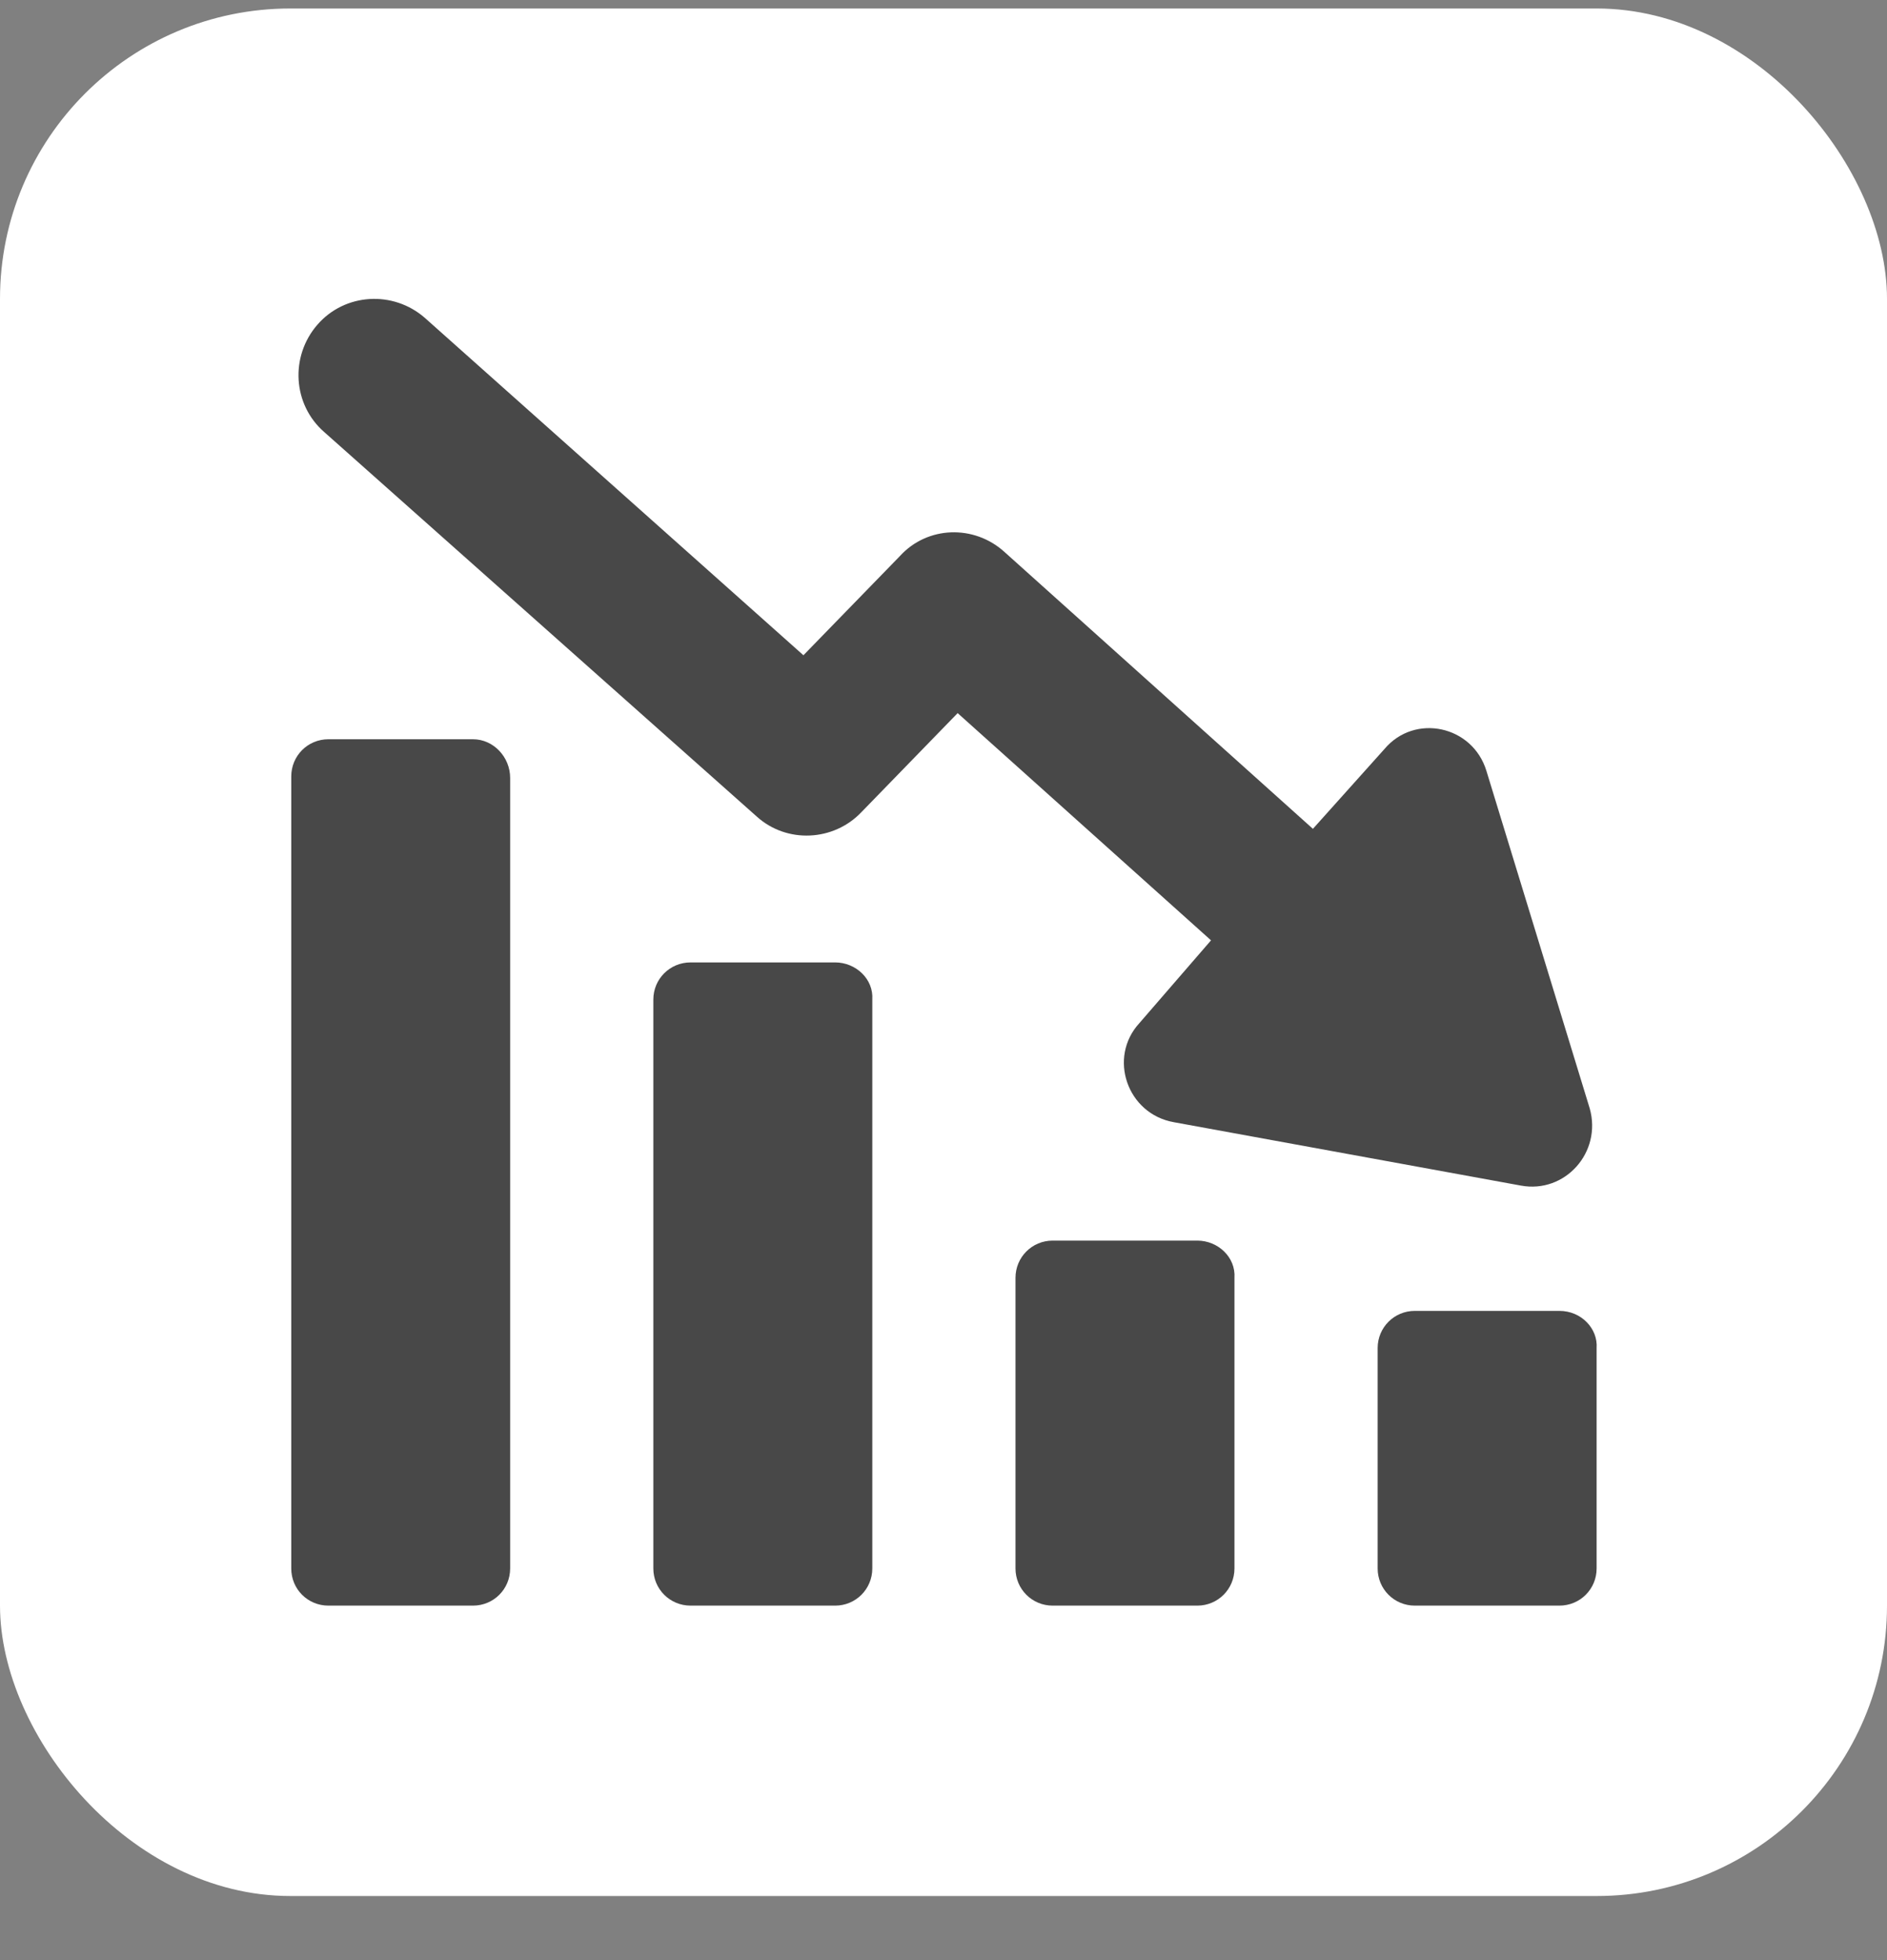
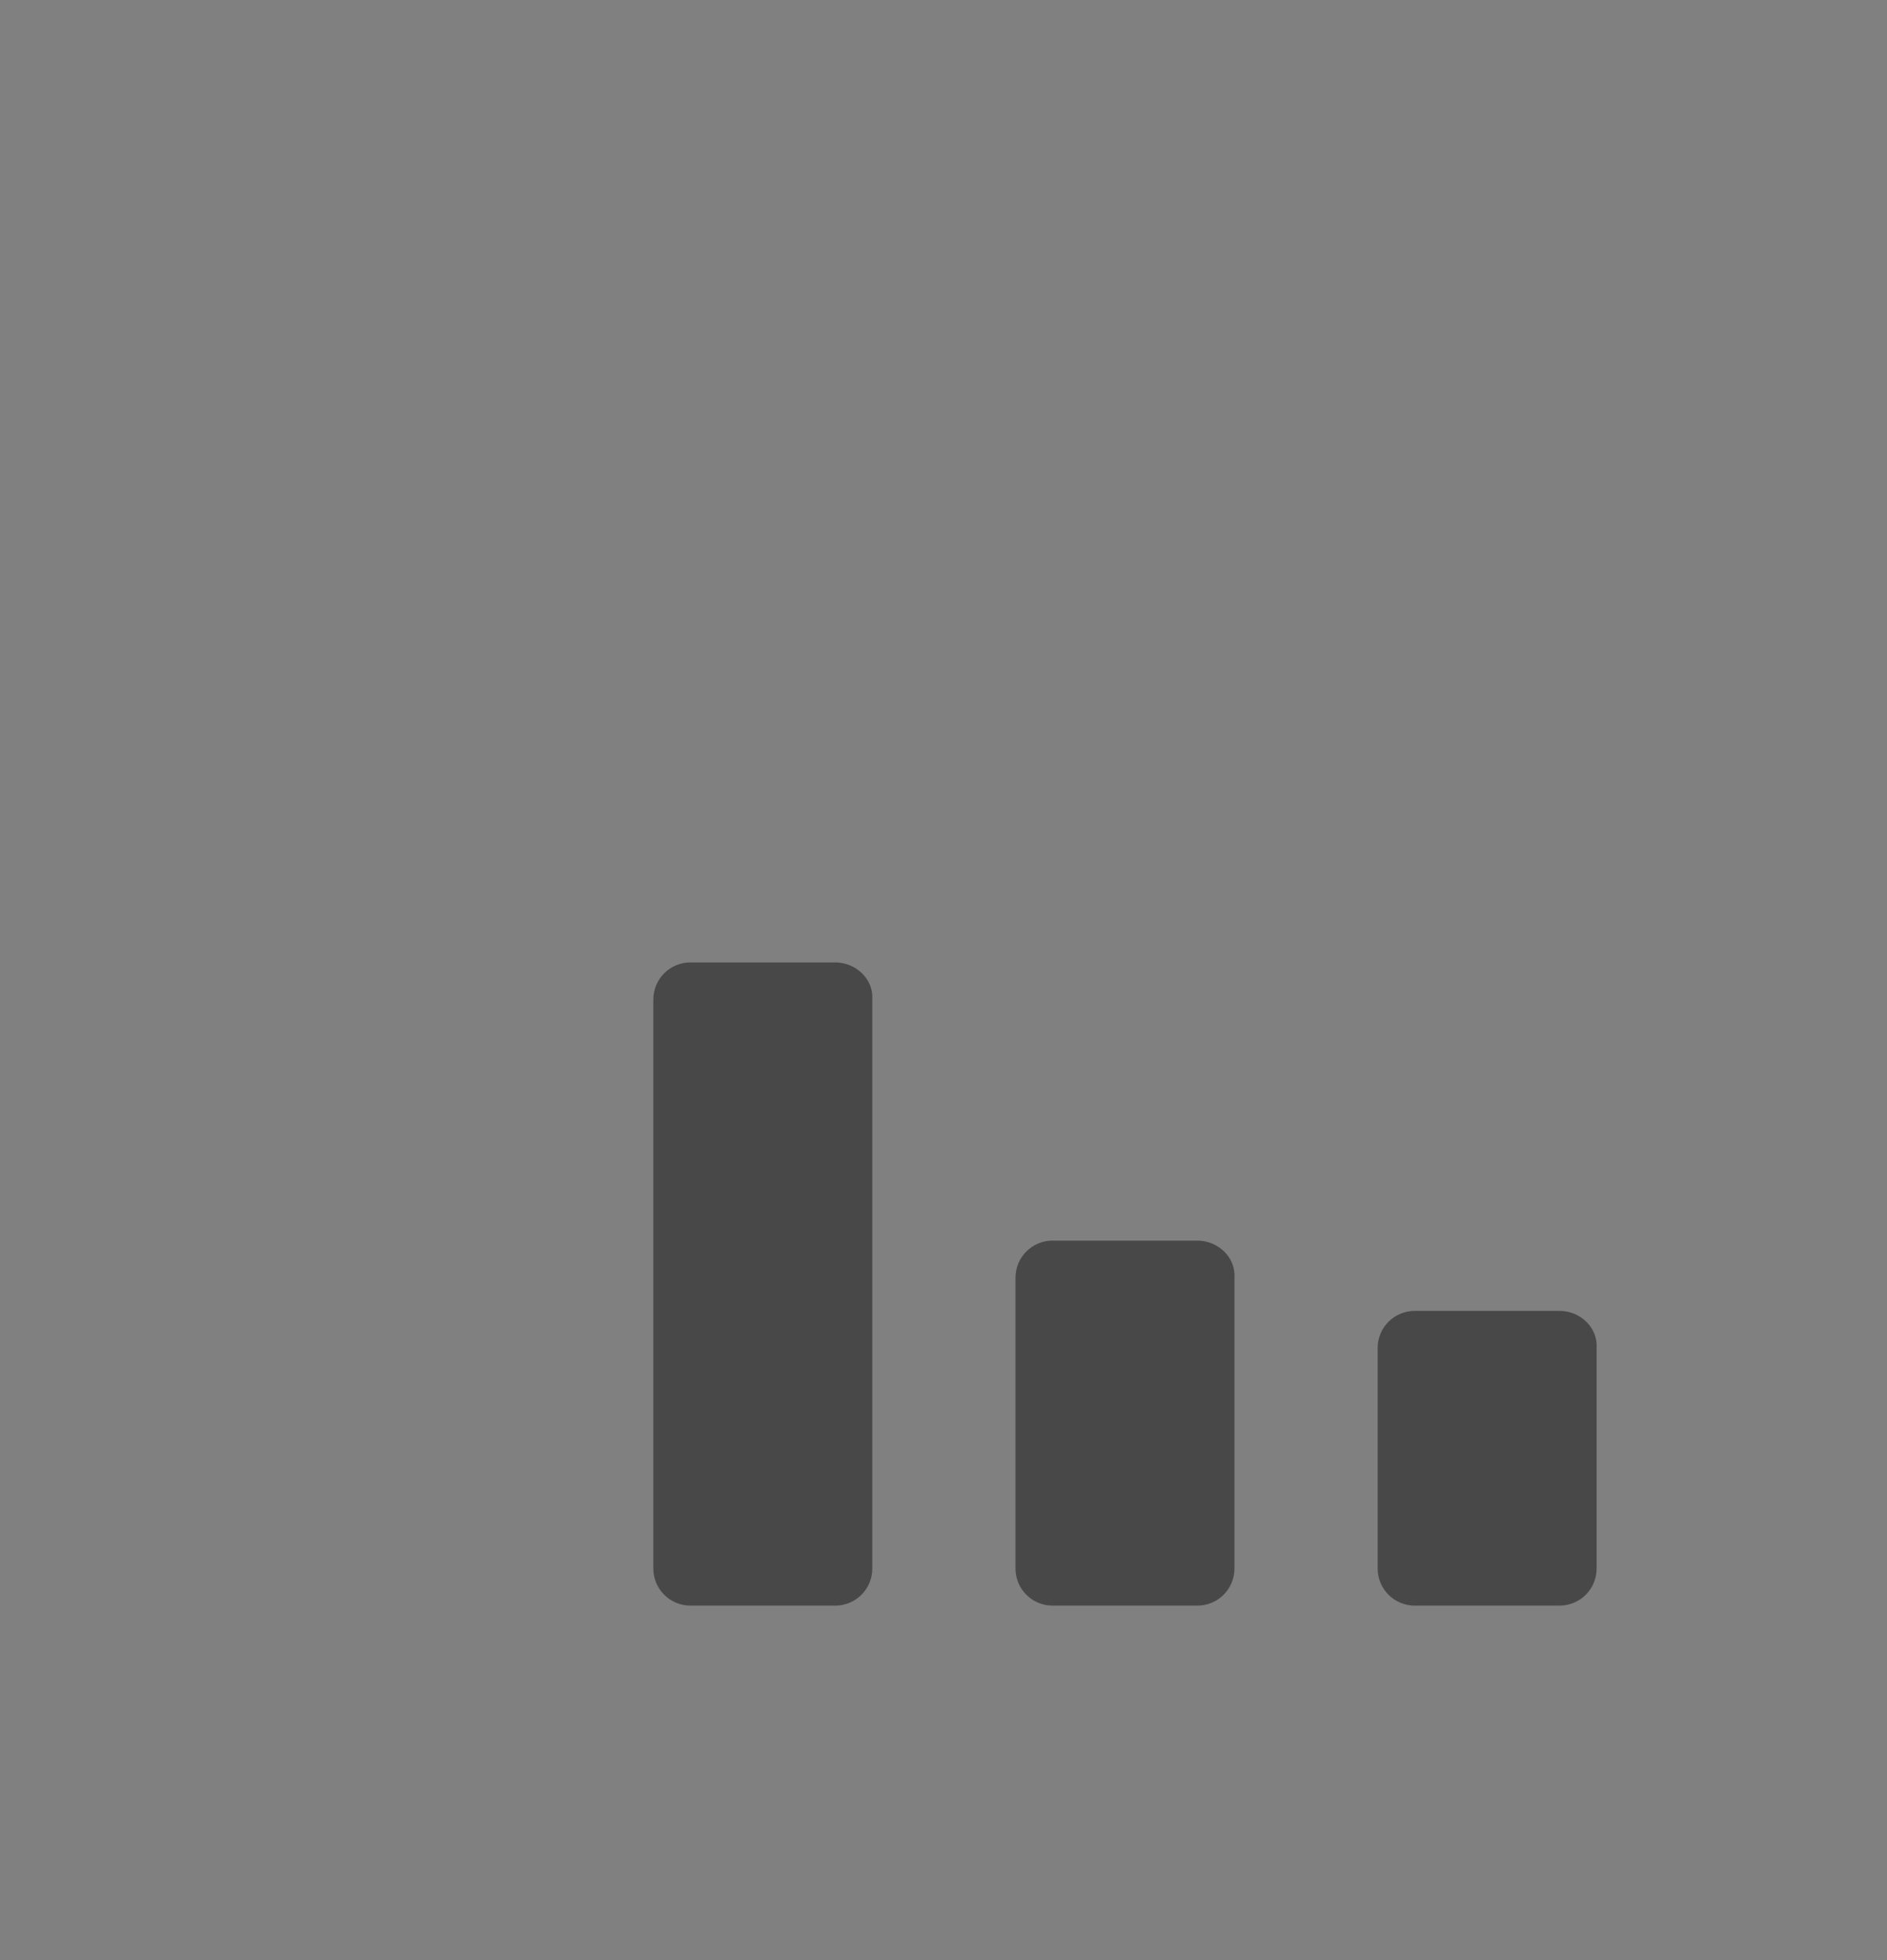
<svg xmlns="http://www.w3.org/2000/svg" width="26" height="27" viewBox="0 0 26 27" fill="none">
  <rect x="0" y="0" width="26" height="27" fill="#808080" stroke="none" />
-   <rect x="-0" y="0.117" width="26" height="26" rx="4" fill="white" />
-   <path d="M6.517 10.183H4.525C4.24 10.183 4.013 10.411 4.013 10.696V21.605C4.013 21.89 4.24 22.117 4.525 22.117H6.517C6.801 22.117 7.029 21.89 7.029 21.605V10.715C7.029 10.43 6.801 10.183 6.517 10.183Z" fill="#484848" />
  <path d="M11.507 13.257H9.515C9.23 13.257 9.002 13.485 9.002 13.769V21.605C9.002 21.889 9.23 22.117 9.515 22.117H11.507C11.791 22.117 12.019 21.889 12.019 21.605V13.769C12.038 13.485 11.791 13.257 11.507 13.257Z" fill="#484848" />
  <path d="M16.497 17.089H14.504C14.22 17.089 13.992 17.317 13.992 17.602V21.605C13.992 21.889 14.22 22.117 14.504 22.117H16.497C16.781 22.117 17.009 21.889 17.009 21.605V17.602C17.028 17.317 16.781 17.089 16.497 17.089Z" fill="#484848" />
  <path d="M21.486 18.057H19.494C19.21 18.057 18.982 18.285 18.982 18.569V21.605C18.982 21.889 19.21 22.117 19.494 22.117H21.486C21.771 22.117 21.999 21.889 21.999 21.605V18.569C22.018 18.303 21.79 18.057 21.486 18.057Z" fill="#484848" />
-   <path d="M15.7 14.092C15.263 14.566 15.529 15.344 16.174 15.458L20.955 16.331C21.562 16.444 22.075 15.875 21.904 15.268L20.481 10.62C20.291 9.994 19.494 9.823 19.077 10.316L18.09 11.417L13.84 7.603C13.423 7.224 12.778 7.243 12.399 7.66L11.07 9.026L5.853 4.378C5.417 3.998 4.752 4.036 4.373 4.473C3.994 4.909 4.032 5.573 4.468 5.952L10.425 11.246C10.843 11.625 11.488 11.587 11.867 11.189L13.195 9.823L16.686 12.953L15.7 14.092Z" fill="#484848" />
</svg>